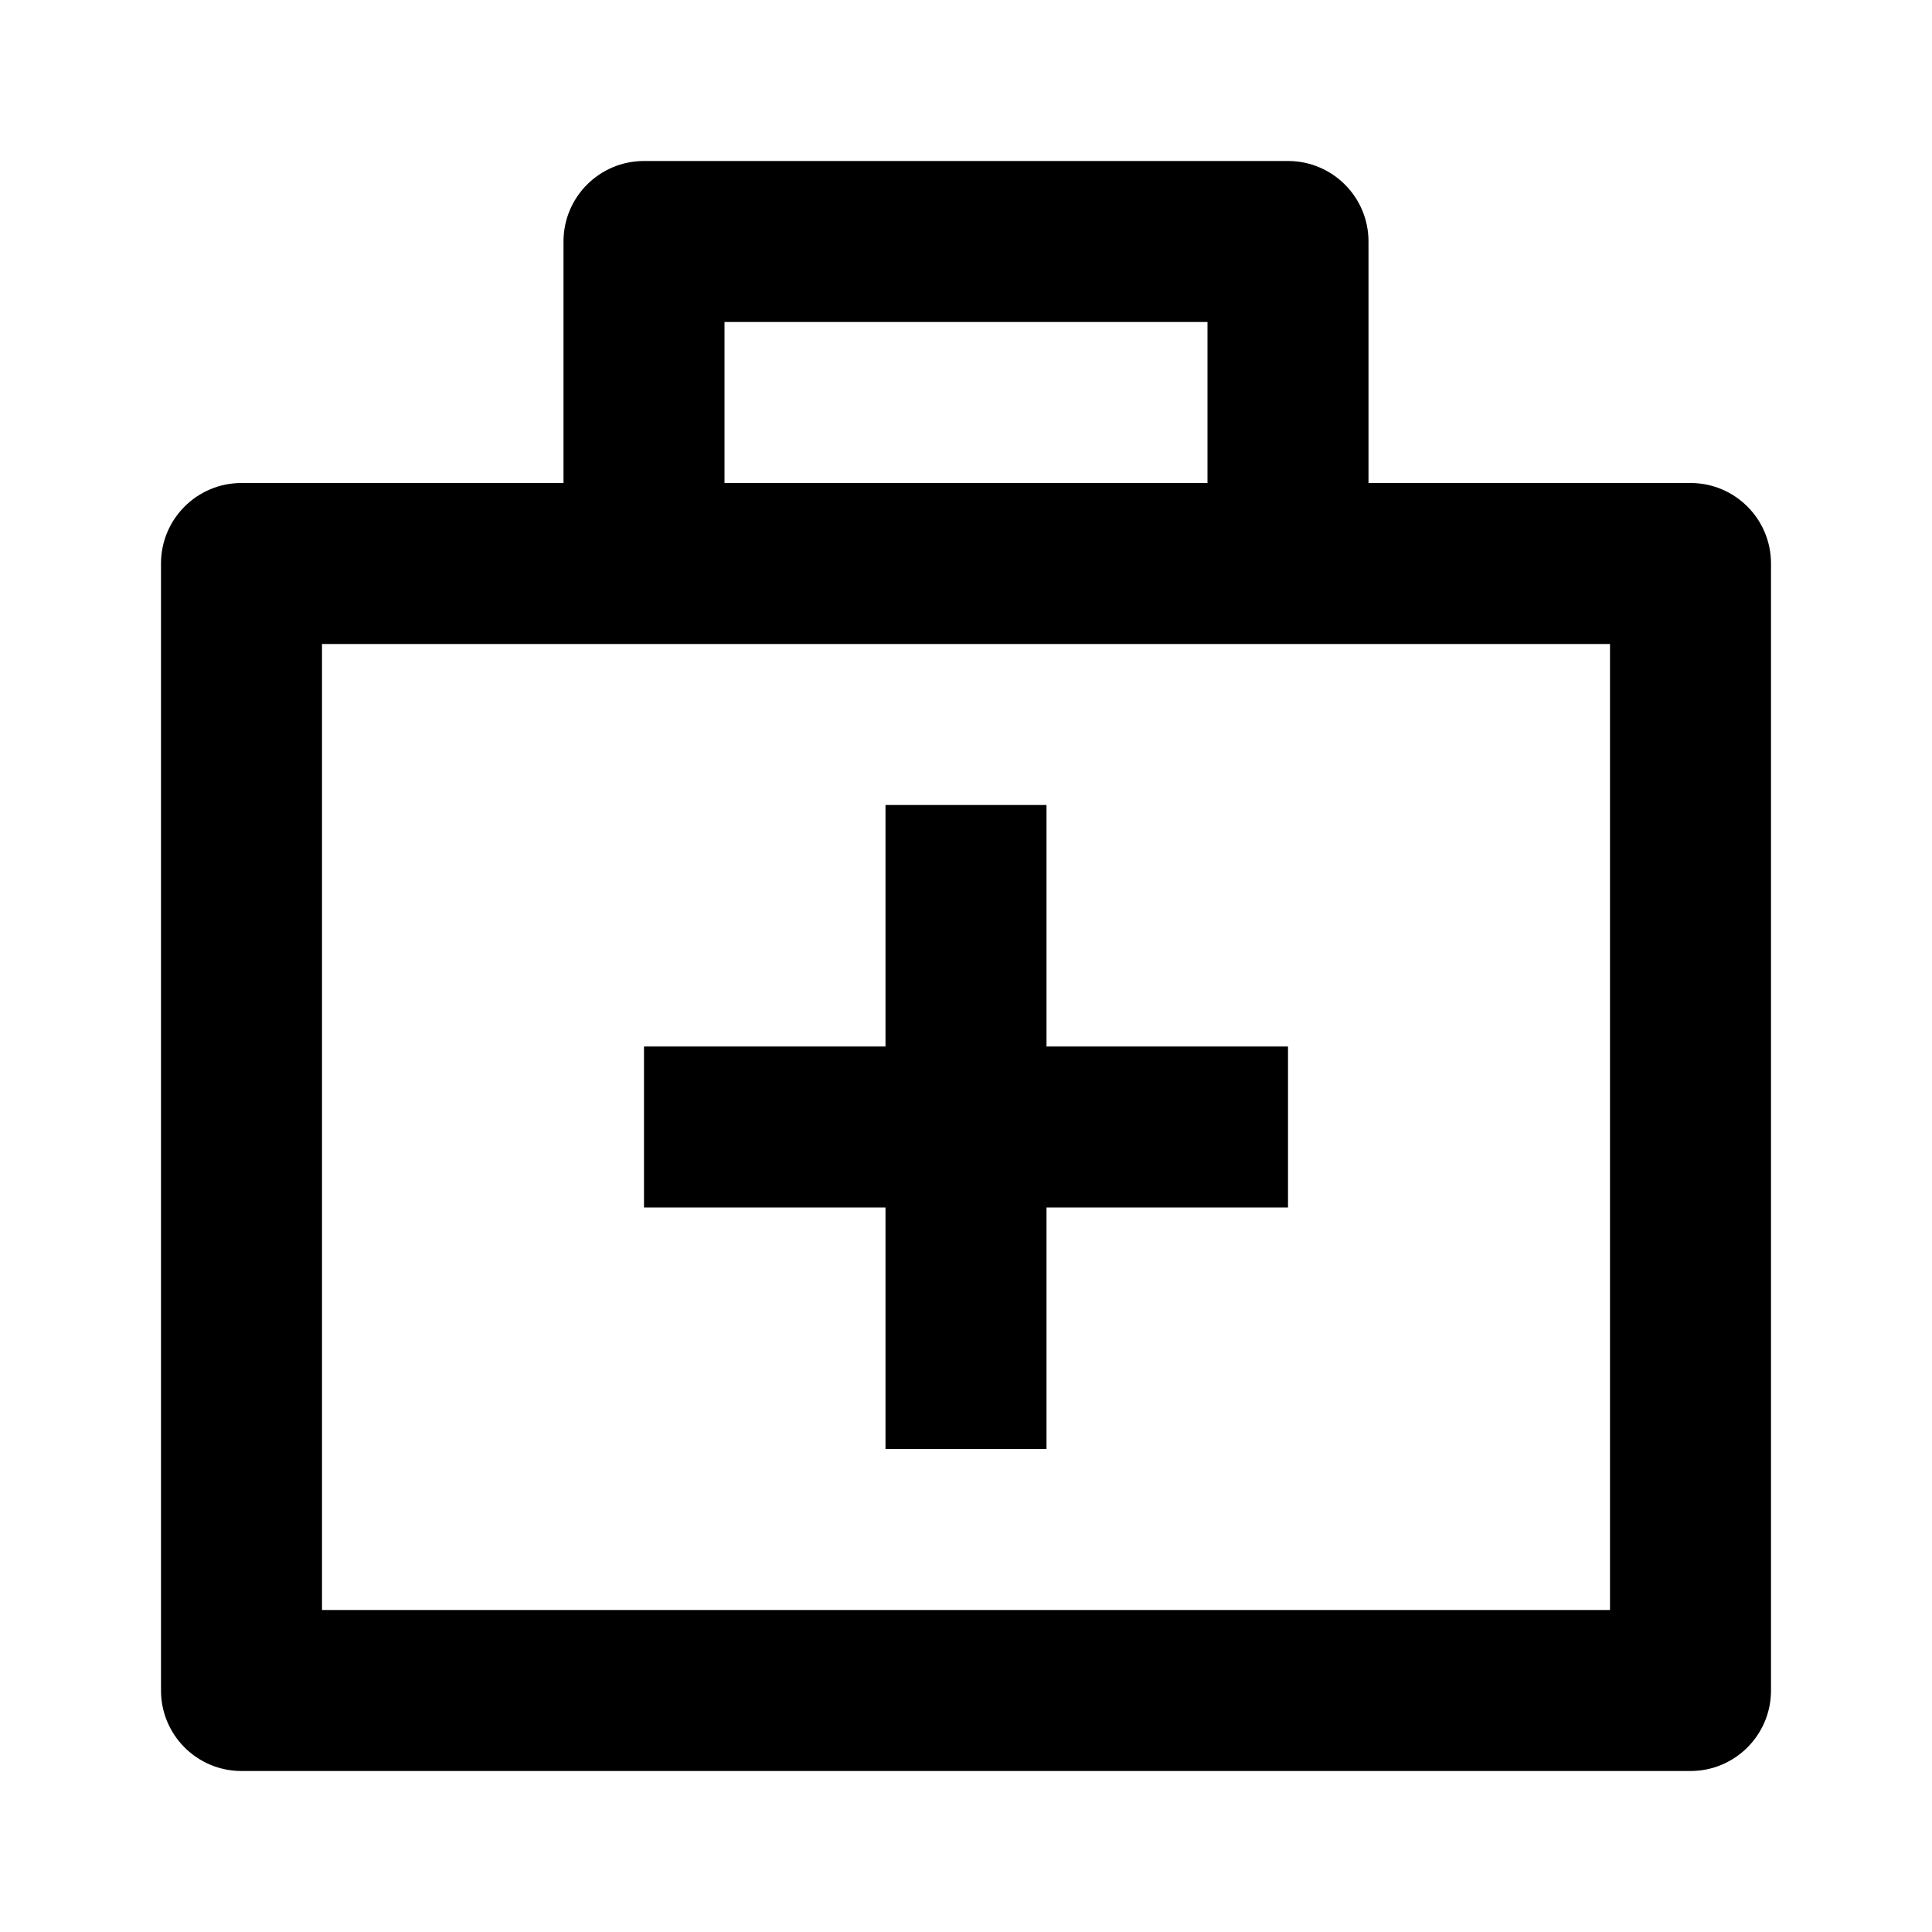
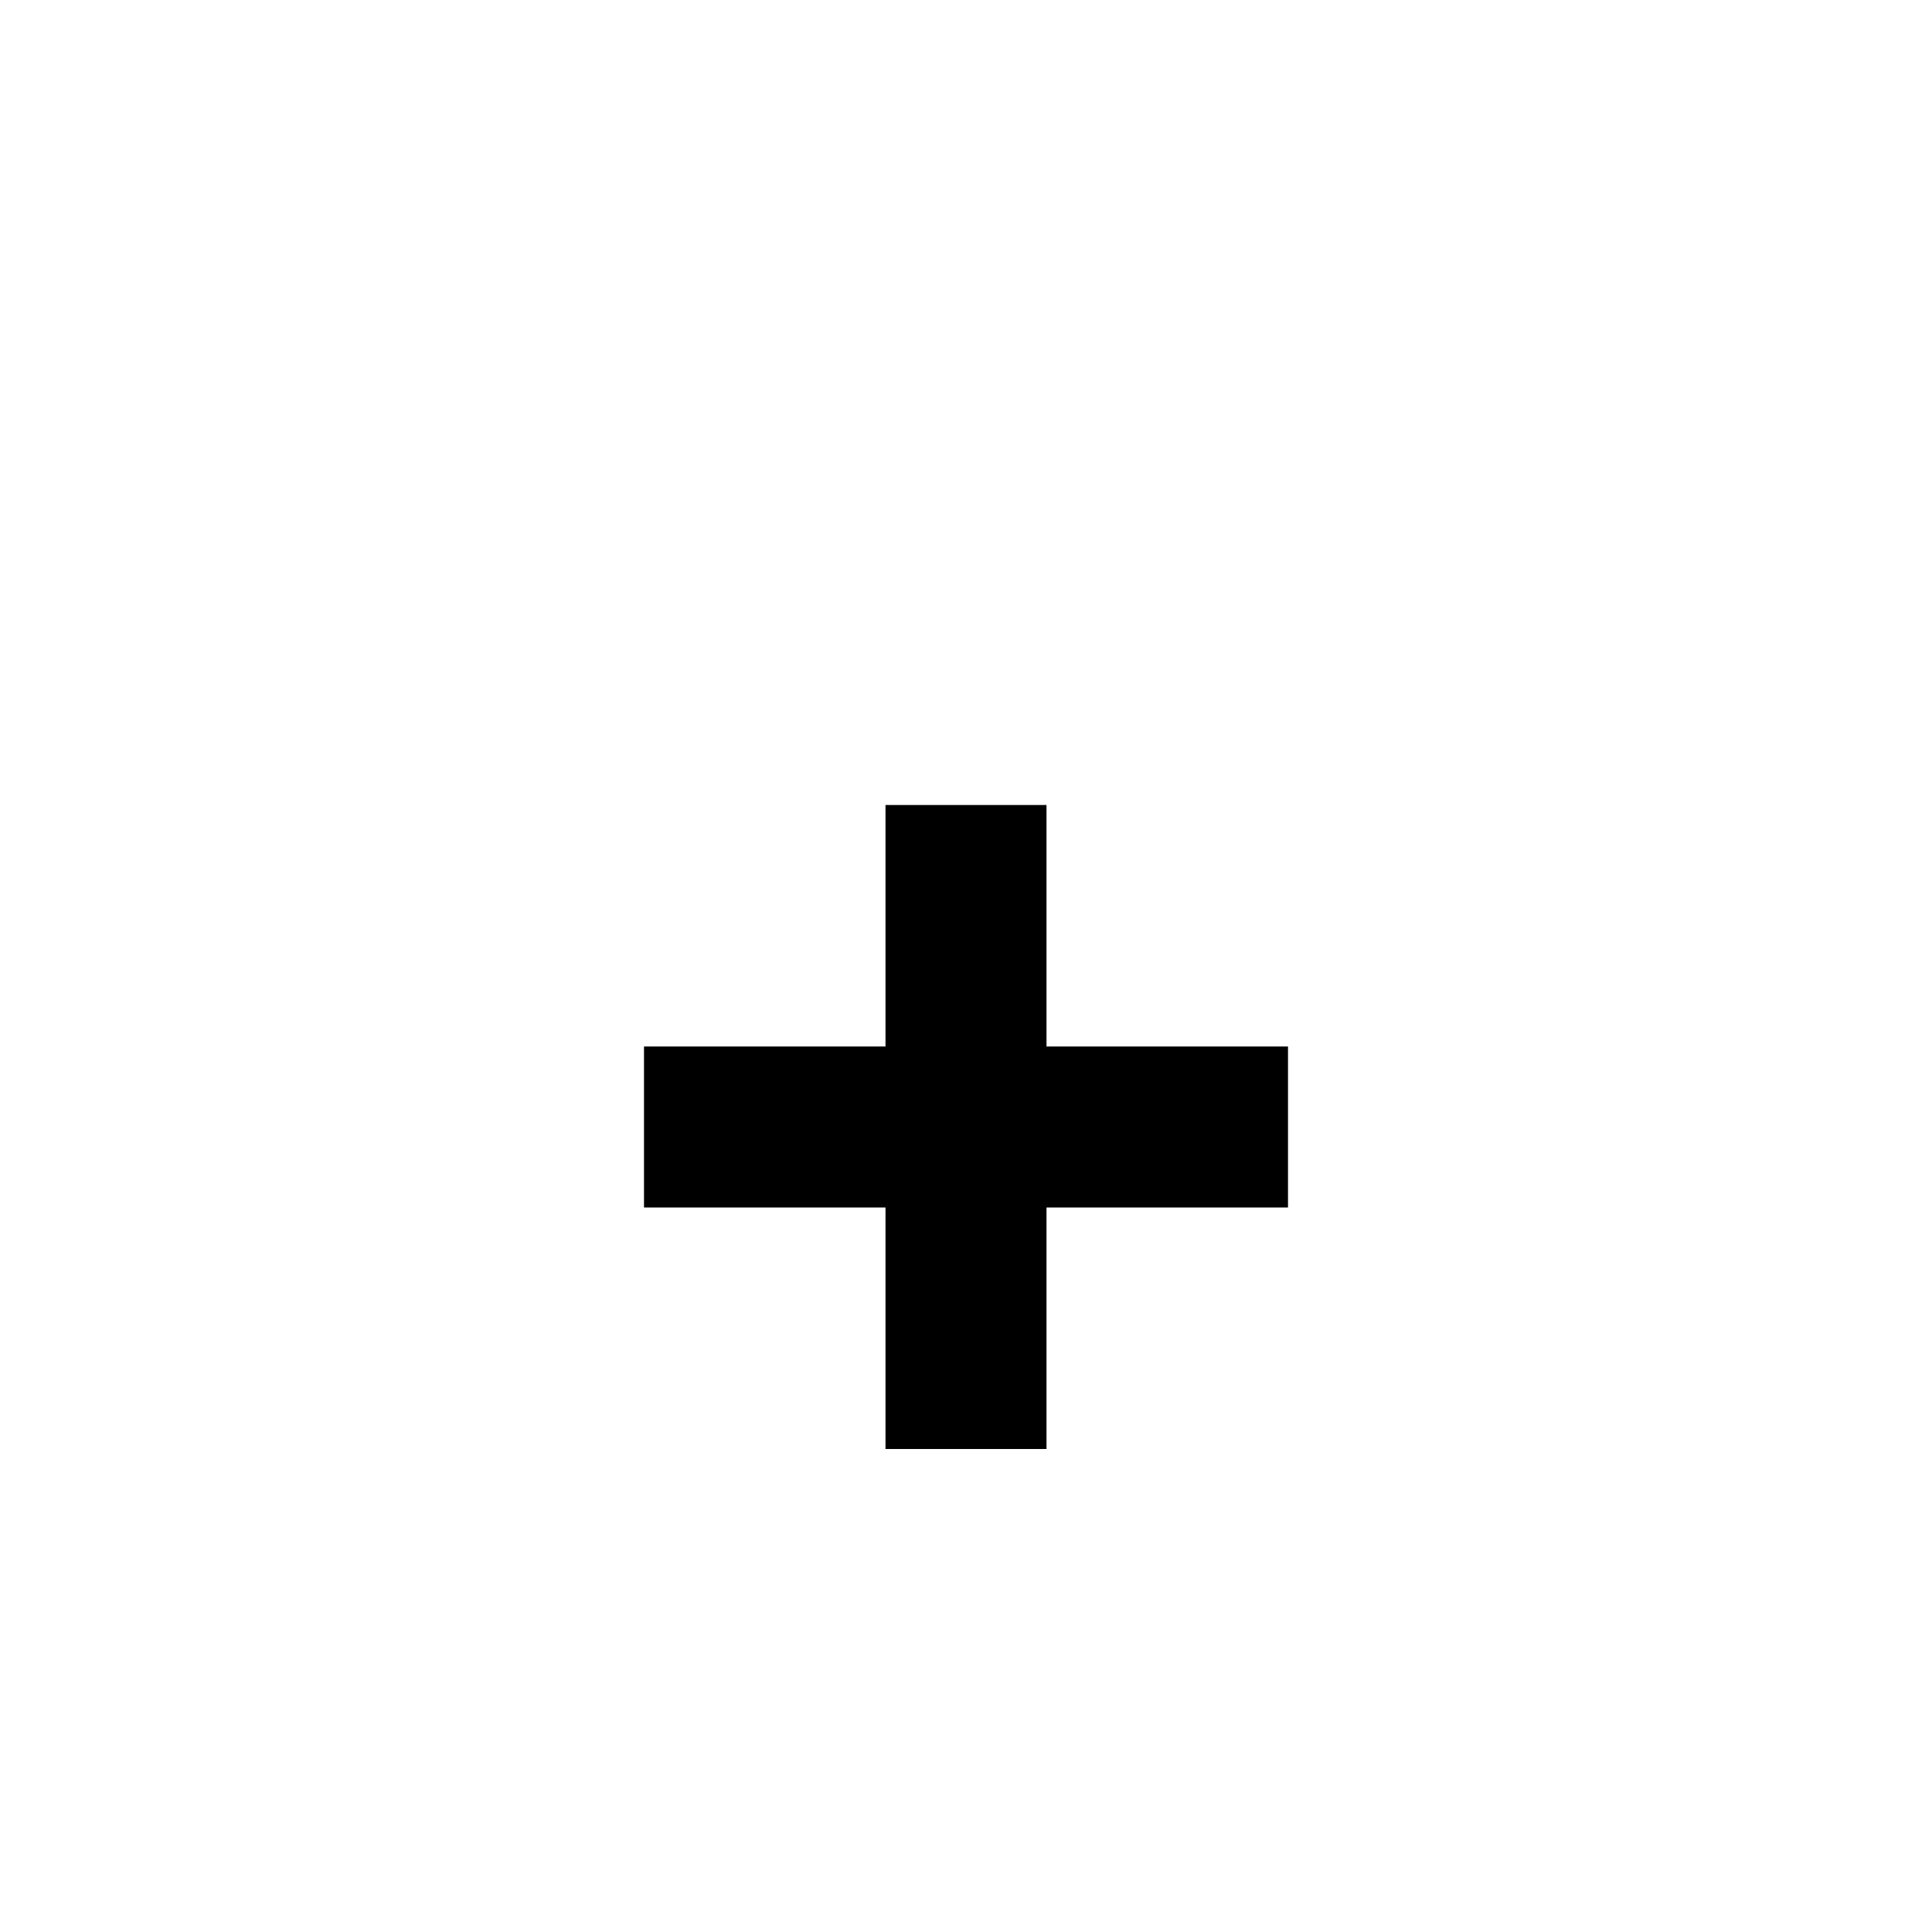
<svg xmlns="http://www.w3.org/2000/svg" version="1.1" id="Layer_1" x="0px" y="0px" width="24px" height="24px" viewBox="0 0 24 24" enable-background="new 0 0 24 24" xml:space="preserve">
  <g>
-     <path d="M21,6h-4V3c0-0.552-0.447-1-1-1H8C7.447,2,7,2.448,7,3v3H3C2.447,6,2,6.448,2,7v14c0,0.552,0.447,1,1,1h18   c0.553,0,1-0.448,1-1V7C22,6.448,21.553,6,21,6z M9,4h6v2H9V4z M20,20H4V8h4h8h4V20z" />
    <polygon points="13,10 11,10 11,13 8,13 8,15 11,15 11,18 13,18 13,15 16,15 16,13 13,13  " />
  </g>
</svg>